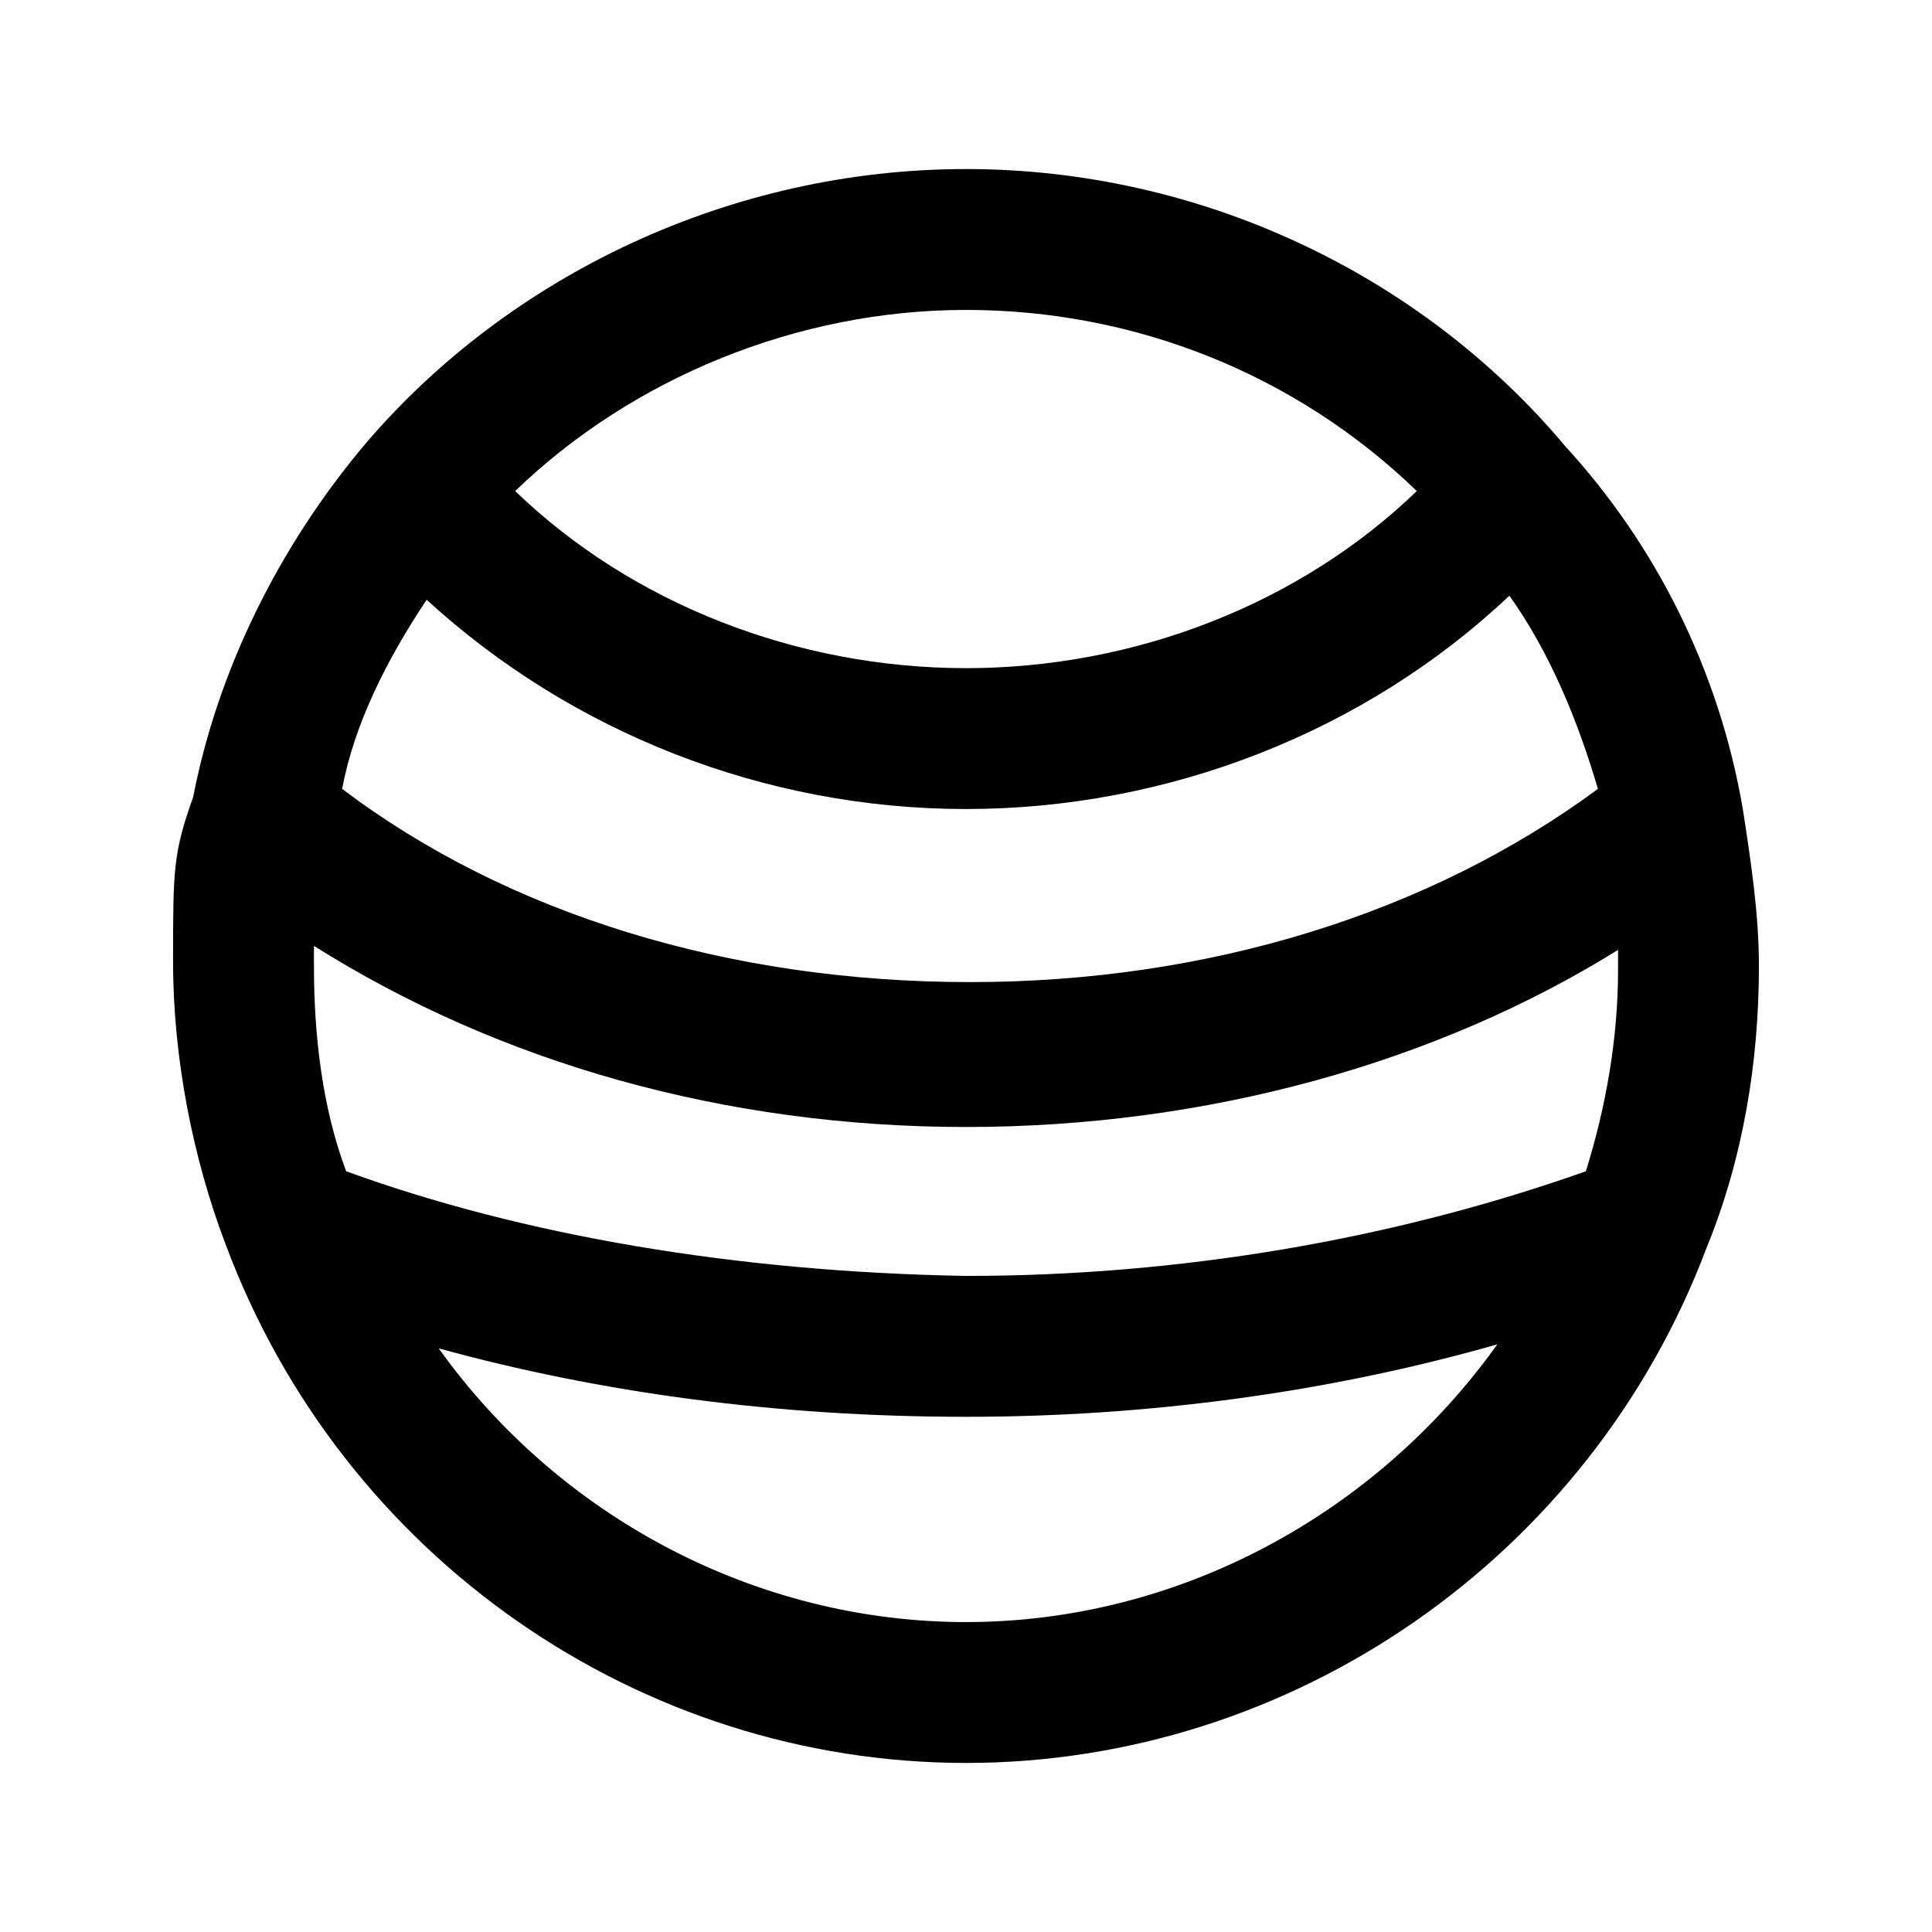
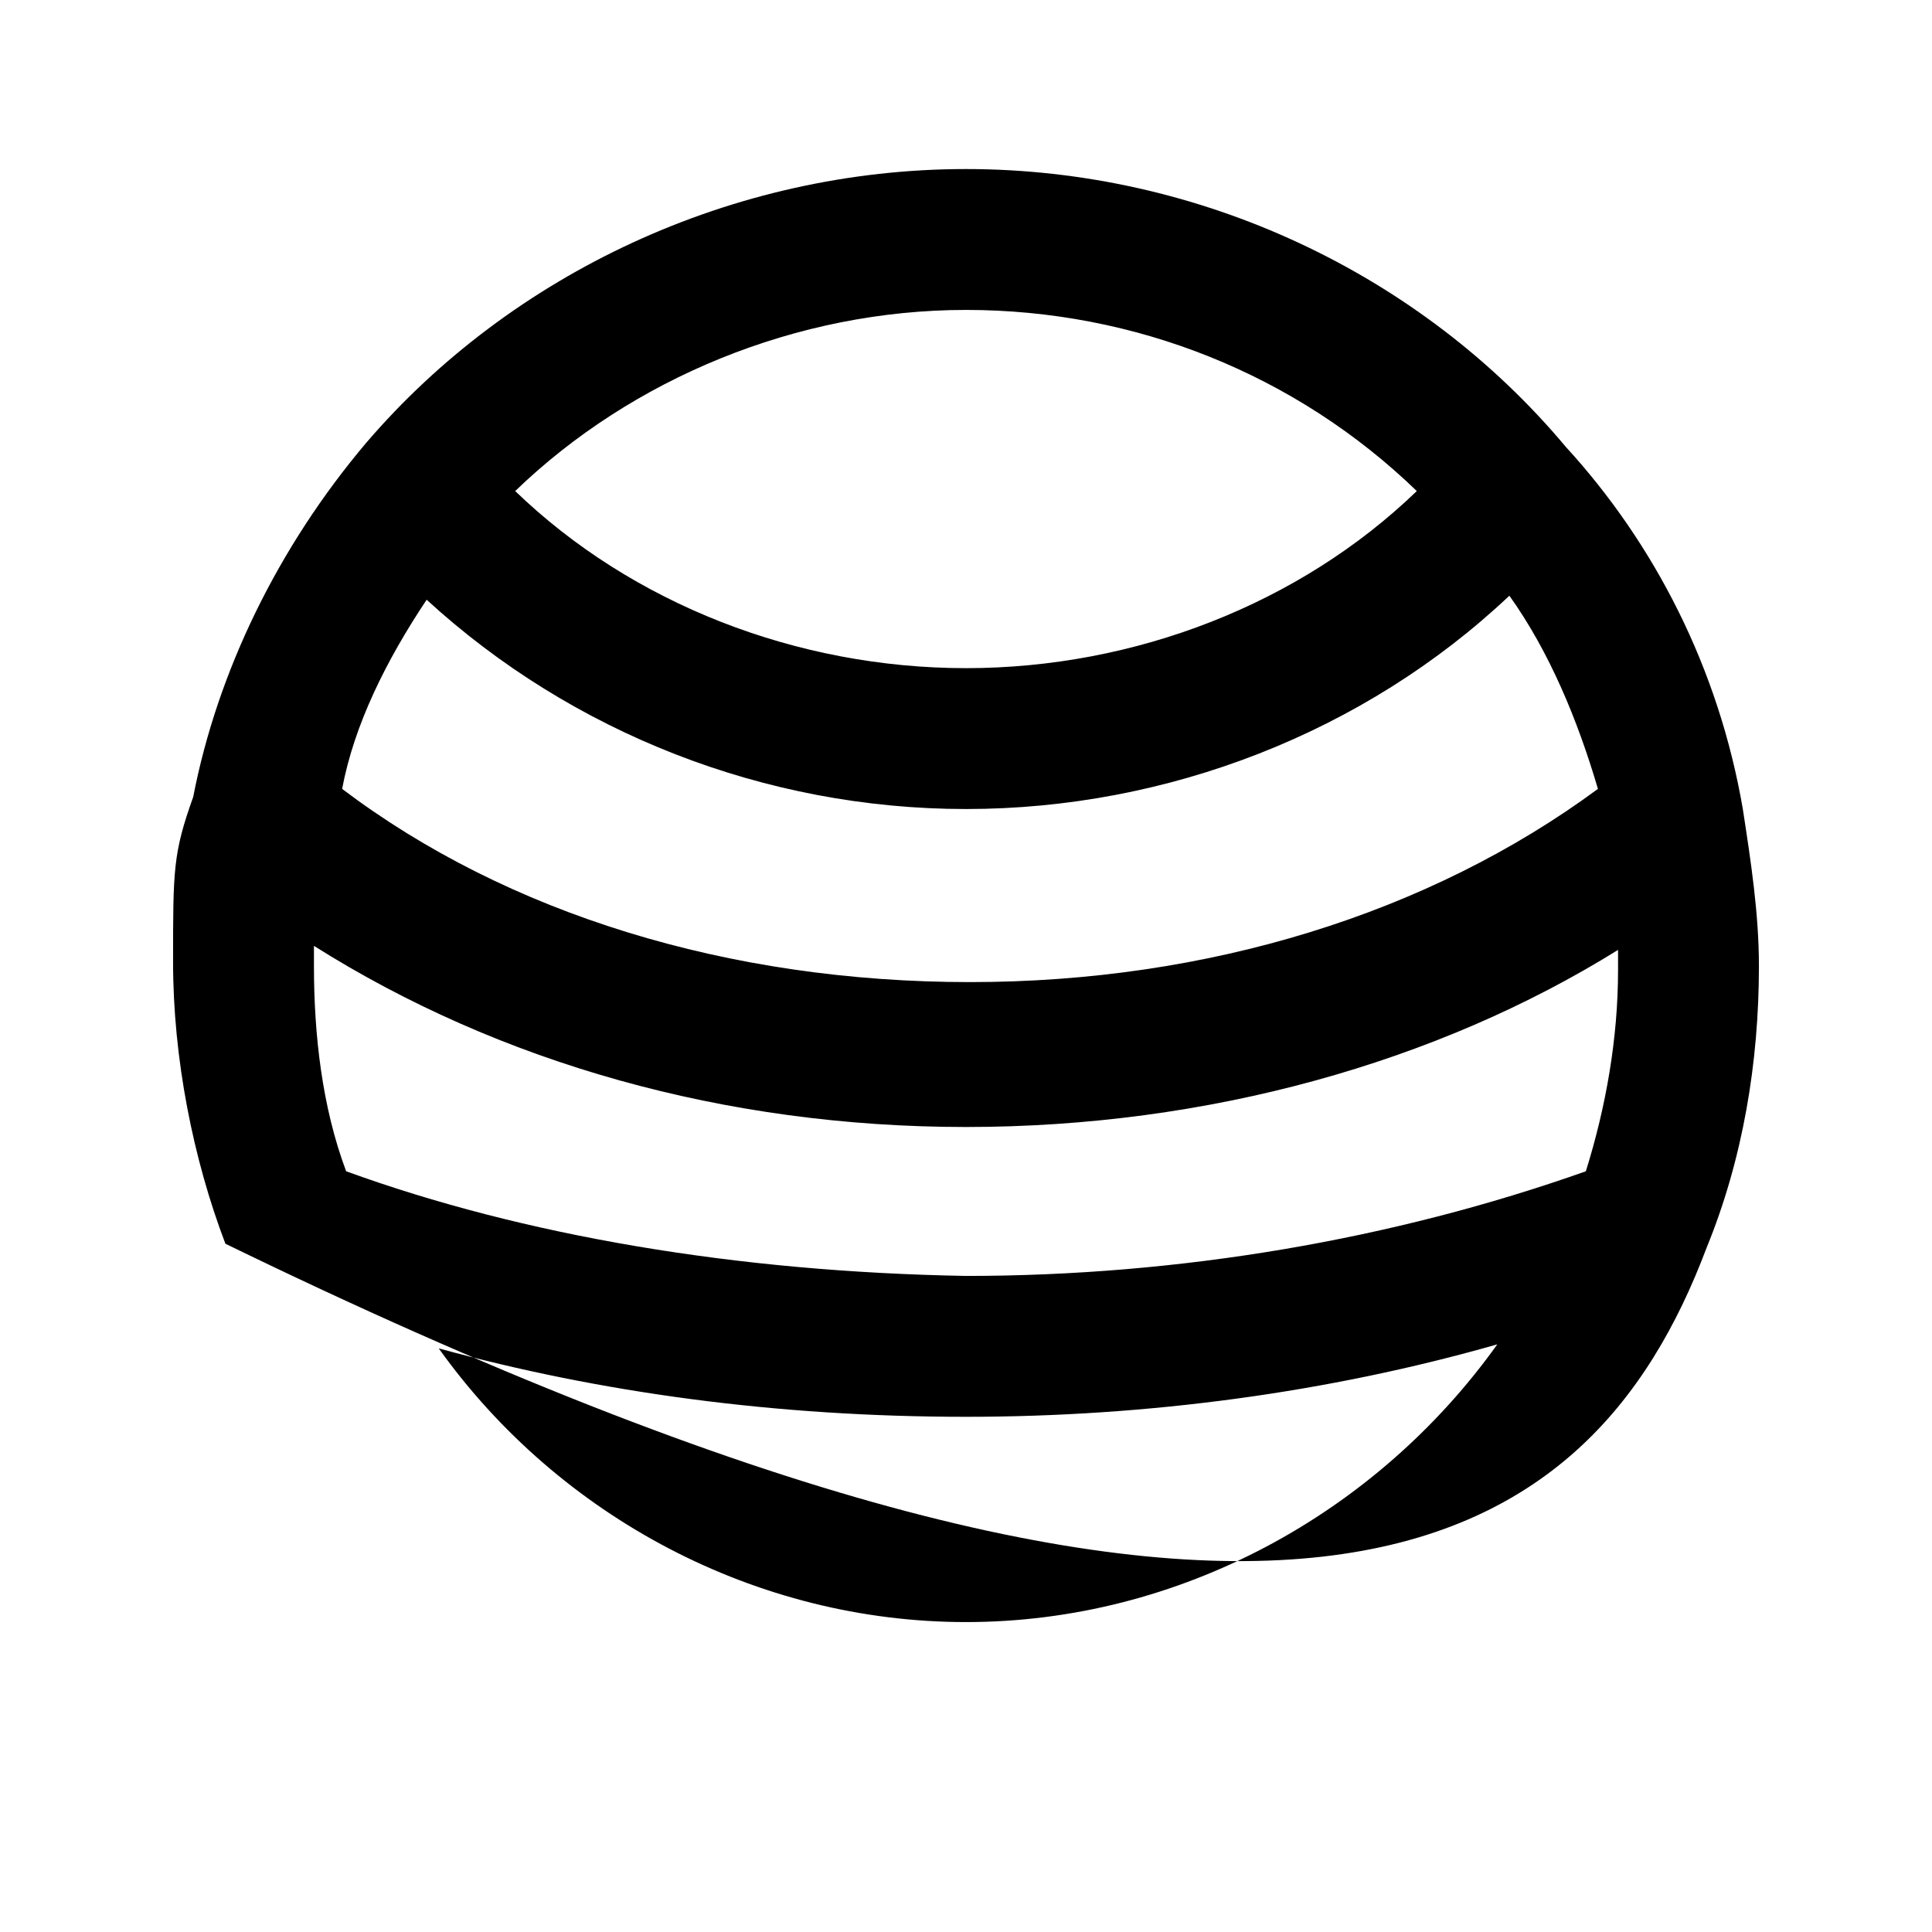
<svg xmlns="http://www.w3.org/2000/svg" version="1.1" id="Livello_1" x="0px" y="0px" viewBox="0 0 48 48" style="enable-background:new 0 0 48 48;" xml:space="preserve">
-   <path d="M42.4,31c0.9-2.2,1.3-4.6,1.3-7c0-1.3-0.2-2.6-0.4-3.9c-0.6-3.5-2.2-6.6-4.4-9C35.3,6.8,29.8,4.2,24,4.2  c-5.8,0-11.3,2.6-14.9,6.8c0,0,0,0,0,0c0,0,0,0,0,0c-2.2,2.6-3.7,5.7-4.3,8.8c-0.5,1.4-0.5,1.8-0.5,4.1c0,2.4,0.5,4.9,1.3,7  c0,0,0,0,0,0c0,0,0,0,0,0C8.5,38.7,15.9,43.8,24,43.8C32.1,43.8,39.5,38.7,42.4,31C42.4,31.1,42.4,31.1,42.4,31  C42.4,31.1,42.4,31.1,42.4,31z M8.6,29.1C8,27.5,7.8,25.7,7.8,24c0-0.2,0-0.3,0-0.5c4.6,2.9,10.2,4.5,16.2,4.5  c6,0,11.7-1.6,16.2-4.4c0,0.2,0,0.3,0,0.5c0,1.7-0.3,3.4-0.8,5c-4.8,1.7-10.1,2.6-15.4,2.6C18.3,31.6,13,30.7,8.6,29.1z M10.6,14.9  c3.6,3.3,8.4,5.2,13.4,5.2c5,0,9.9-1.9,13.5-5.3c1,1.4,1.7,3.1,2.2,4.8c-4.2,3.1-9.7,4.8-15.6,4.8c-6,0-11.5-1.7-15.6-4.8  C8.8,18,9.6,16.4,10.6,14.9z M24,7.7c4.2,0,8.2,1.6,11.2,4.5c-2.9,2.8-7,4.4-11.2,4.4c-4.2,0-8.3-1.6-11.2-4.4  C15.7,9.4,19.8,7.7,24,7.7z M24,40.3c-5.2,0-10.1-2.6-13.1-6.8c4,1.1,8.4,1.7,13.1,1.7c4.5,0,9-0.6,13.2-1.8  C34.2,37.6,29.3,40.3,24,40.3z" />
+   <path d="M42.4,31c0.9-2.2,1.3-4.6,1.3-7c0-1.3-0.2-2.6-0.4-3.9c-0.6-3.5-2.2-6.6-4.4-9C35.3,6.8,29.8,4.2,24,4.2  c-5.8,0-11.3,2.6-14.9,6.8c0,0,0,0,0,0c0,0,0,0,0,0c-2.2,2.6-3.7,5.7-4.3,8.8c-0.5,1.4-0.5,1.8-0.5,4.1c0,2.4,0.5,4.9,1.3,7  c0,0,0,0,0,0c0,0,0,0,0,0C32.1,43.8,39.5,38.7,42.4,31C42.4,31.1,42.4,31.1,42.4,31  C42.4,31.1,42.4,31.1,42.4,31z M8.6,29.1C8,27.5,7.8,25.7,7.8,24c0-0.2,0-0.3,0-0.5c4.6,2.9,10.2,4.5,16.2,4.5  c6,0,11.7-1.6,16.2-4.4c0,0.2,0,0.3,0,0.5c0,1.7-0.3,3.4-0.8,5c-4.8,1.7-10.1,2.6-15.4,2.6C18.3,31.6,13,30.7,8.6,29.1z M10.6,14.9  c3.6,3.3,8.4,5.2,13.4,5.2c5,0,9.9-1.9,13.5-5.3c1,1.4,1.7,3.1,2.2,4.8c-4.2,3.1-9.7,4.8-15.6,4.8c-6,0-11.5-1.7-15.6-4.8  C8.8,18,9.6,16.4,10.6,14.9z M24,7.7c4.2,0,8.2,1.6,11.2,4.5c-2.9,2.8-7,4.4-11.2,4.4c-4.2,0-8.3-1.6-11.2-4.4  C15.7,9.4,19.8,7.7,24,7.7z M24,40.3c-5.2,0-10.1-2.6-13.1-6.8c4,1.1,8.4,1.7,13.1,1.7c4.5,0,9-0.6,13.2-1.8  C34.2,37.6,29.3,40.3,24,40.3z" />
</svg>